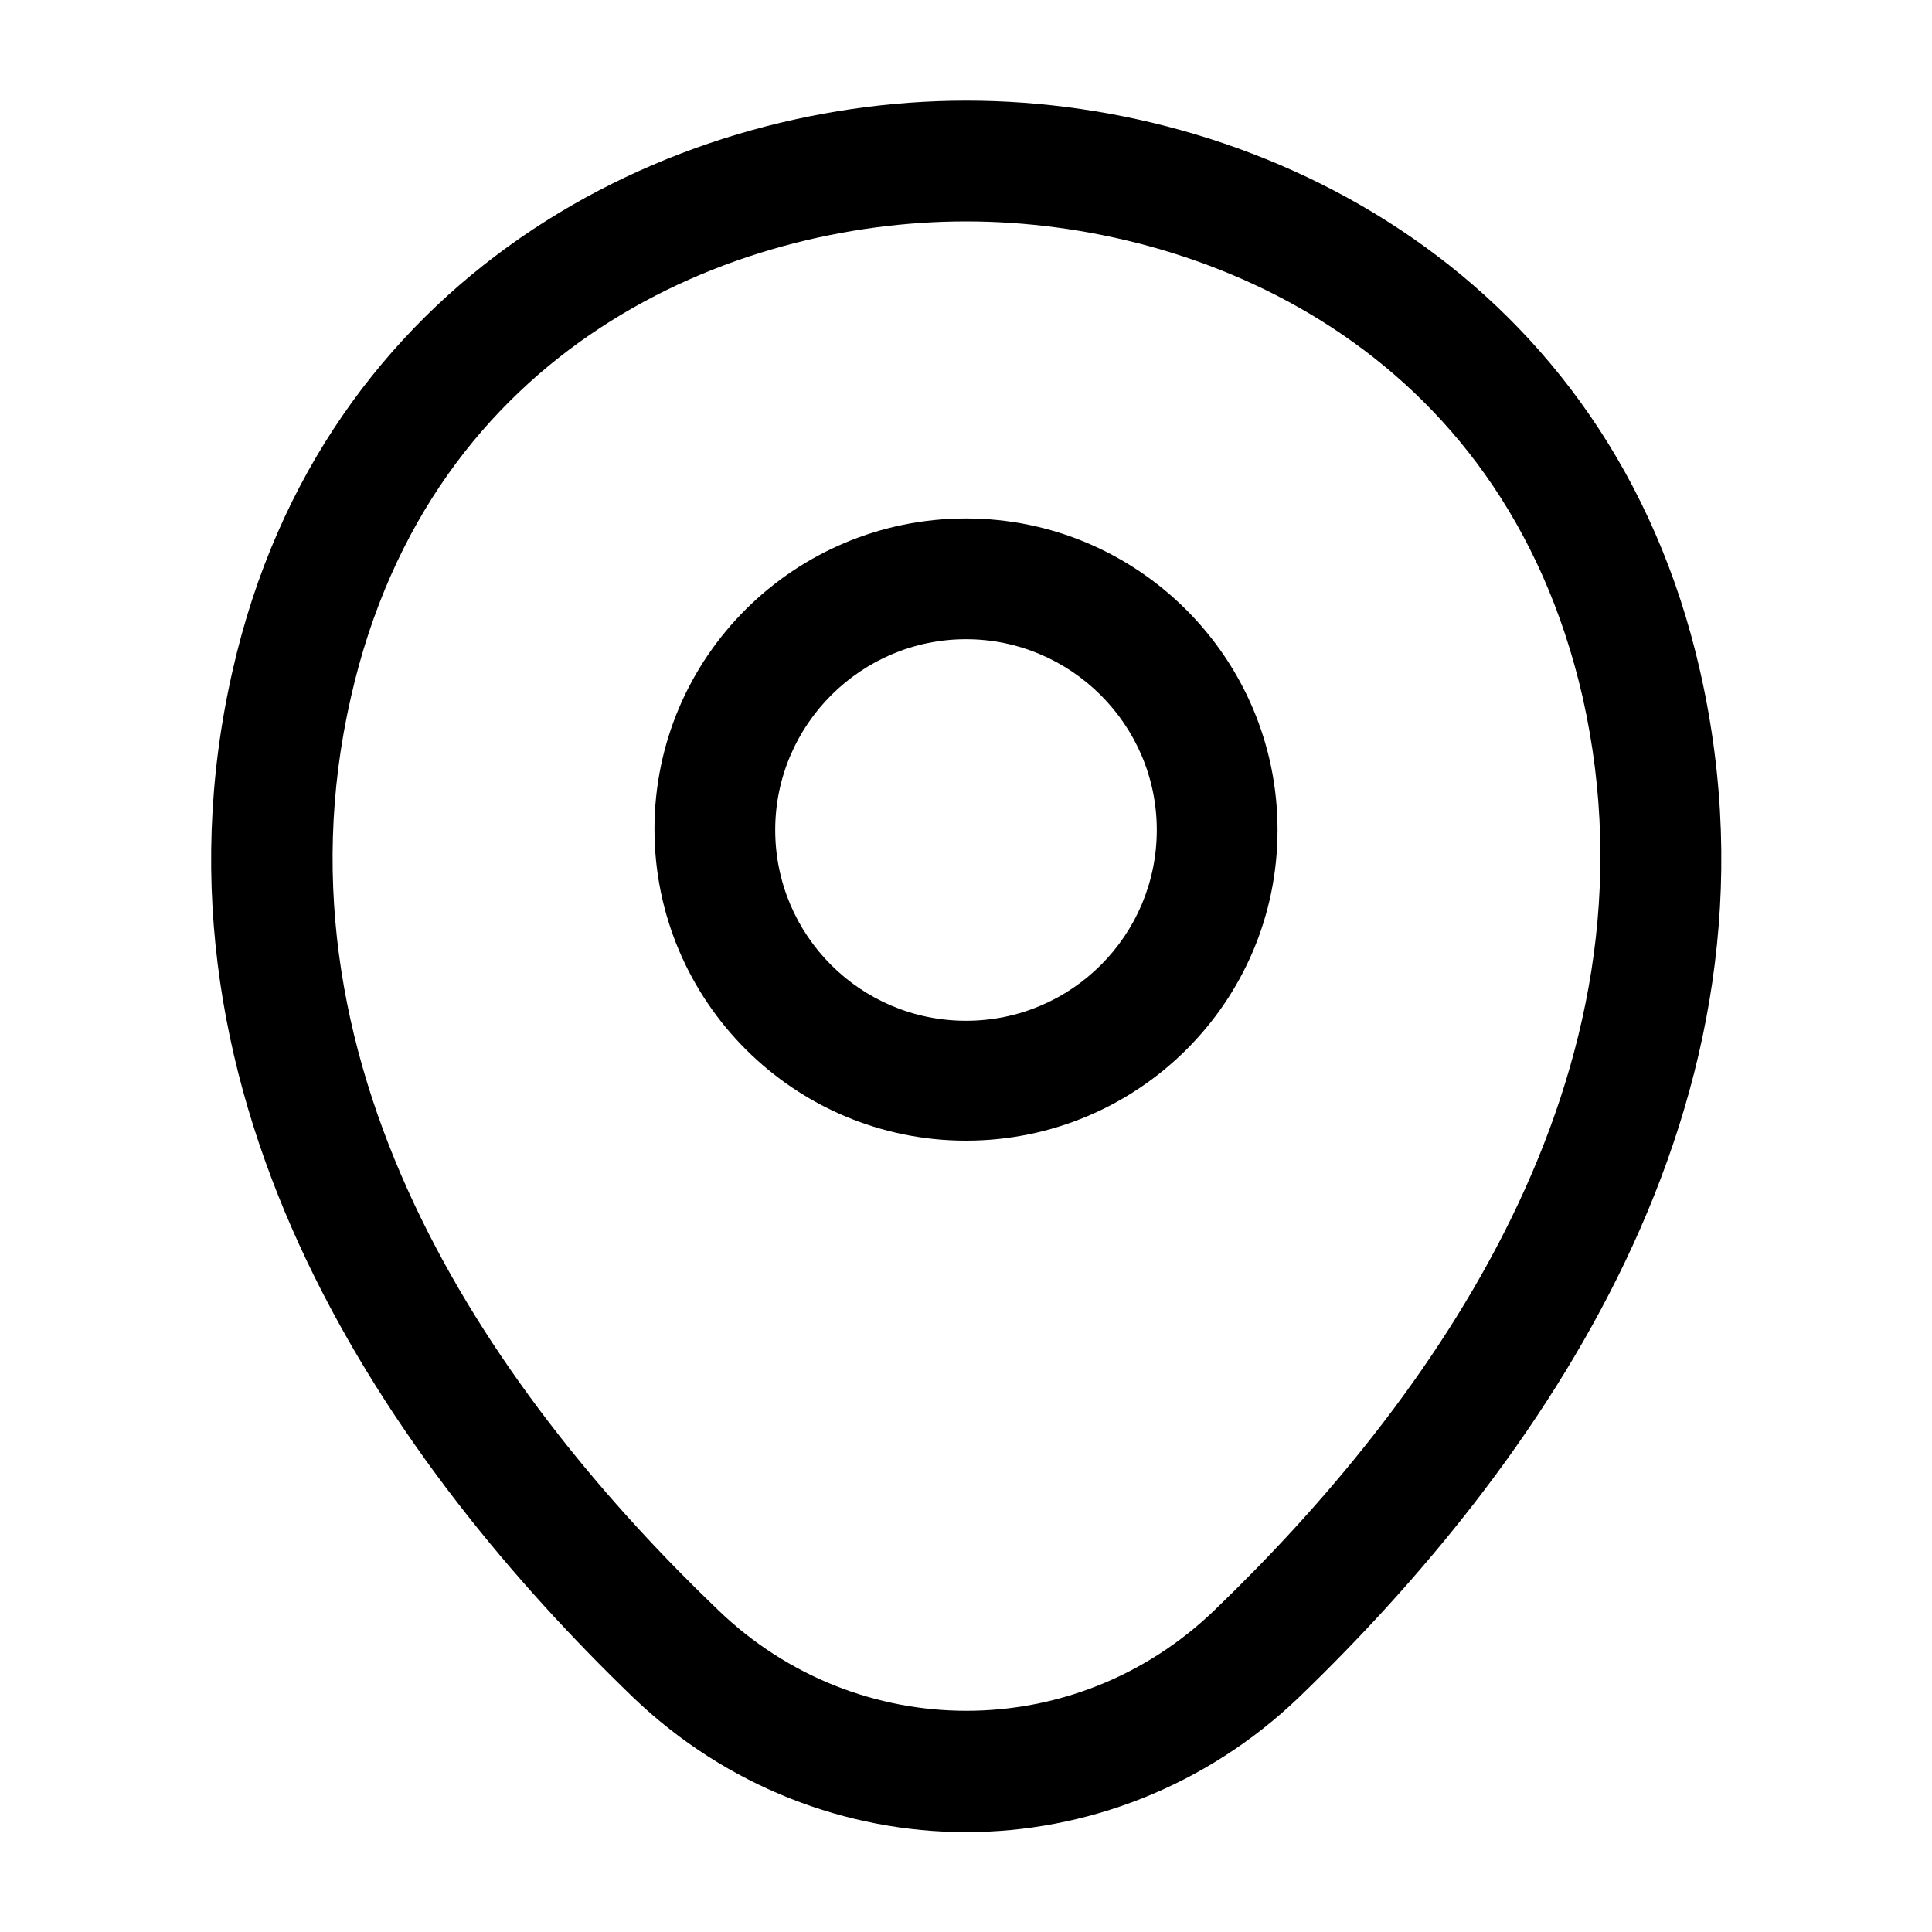
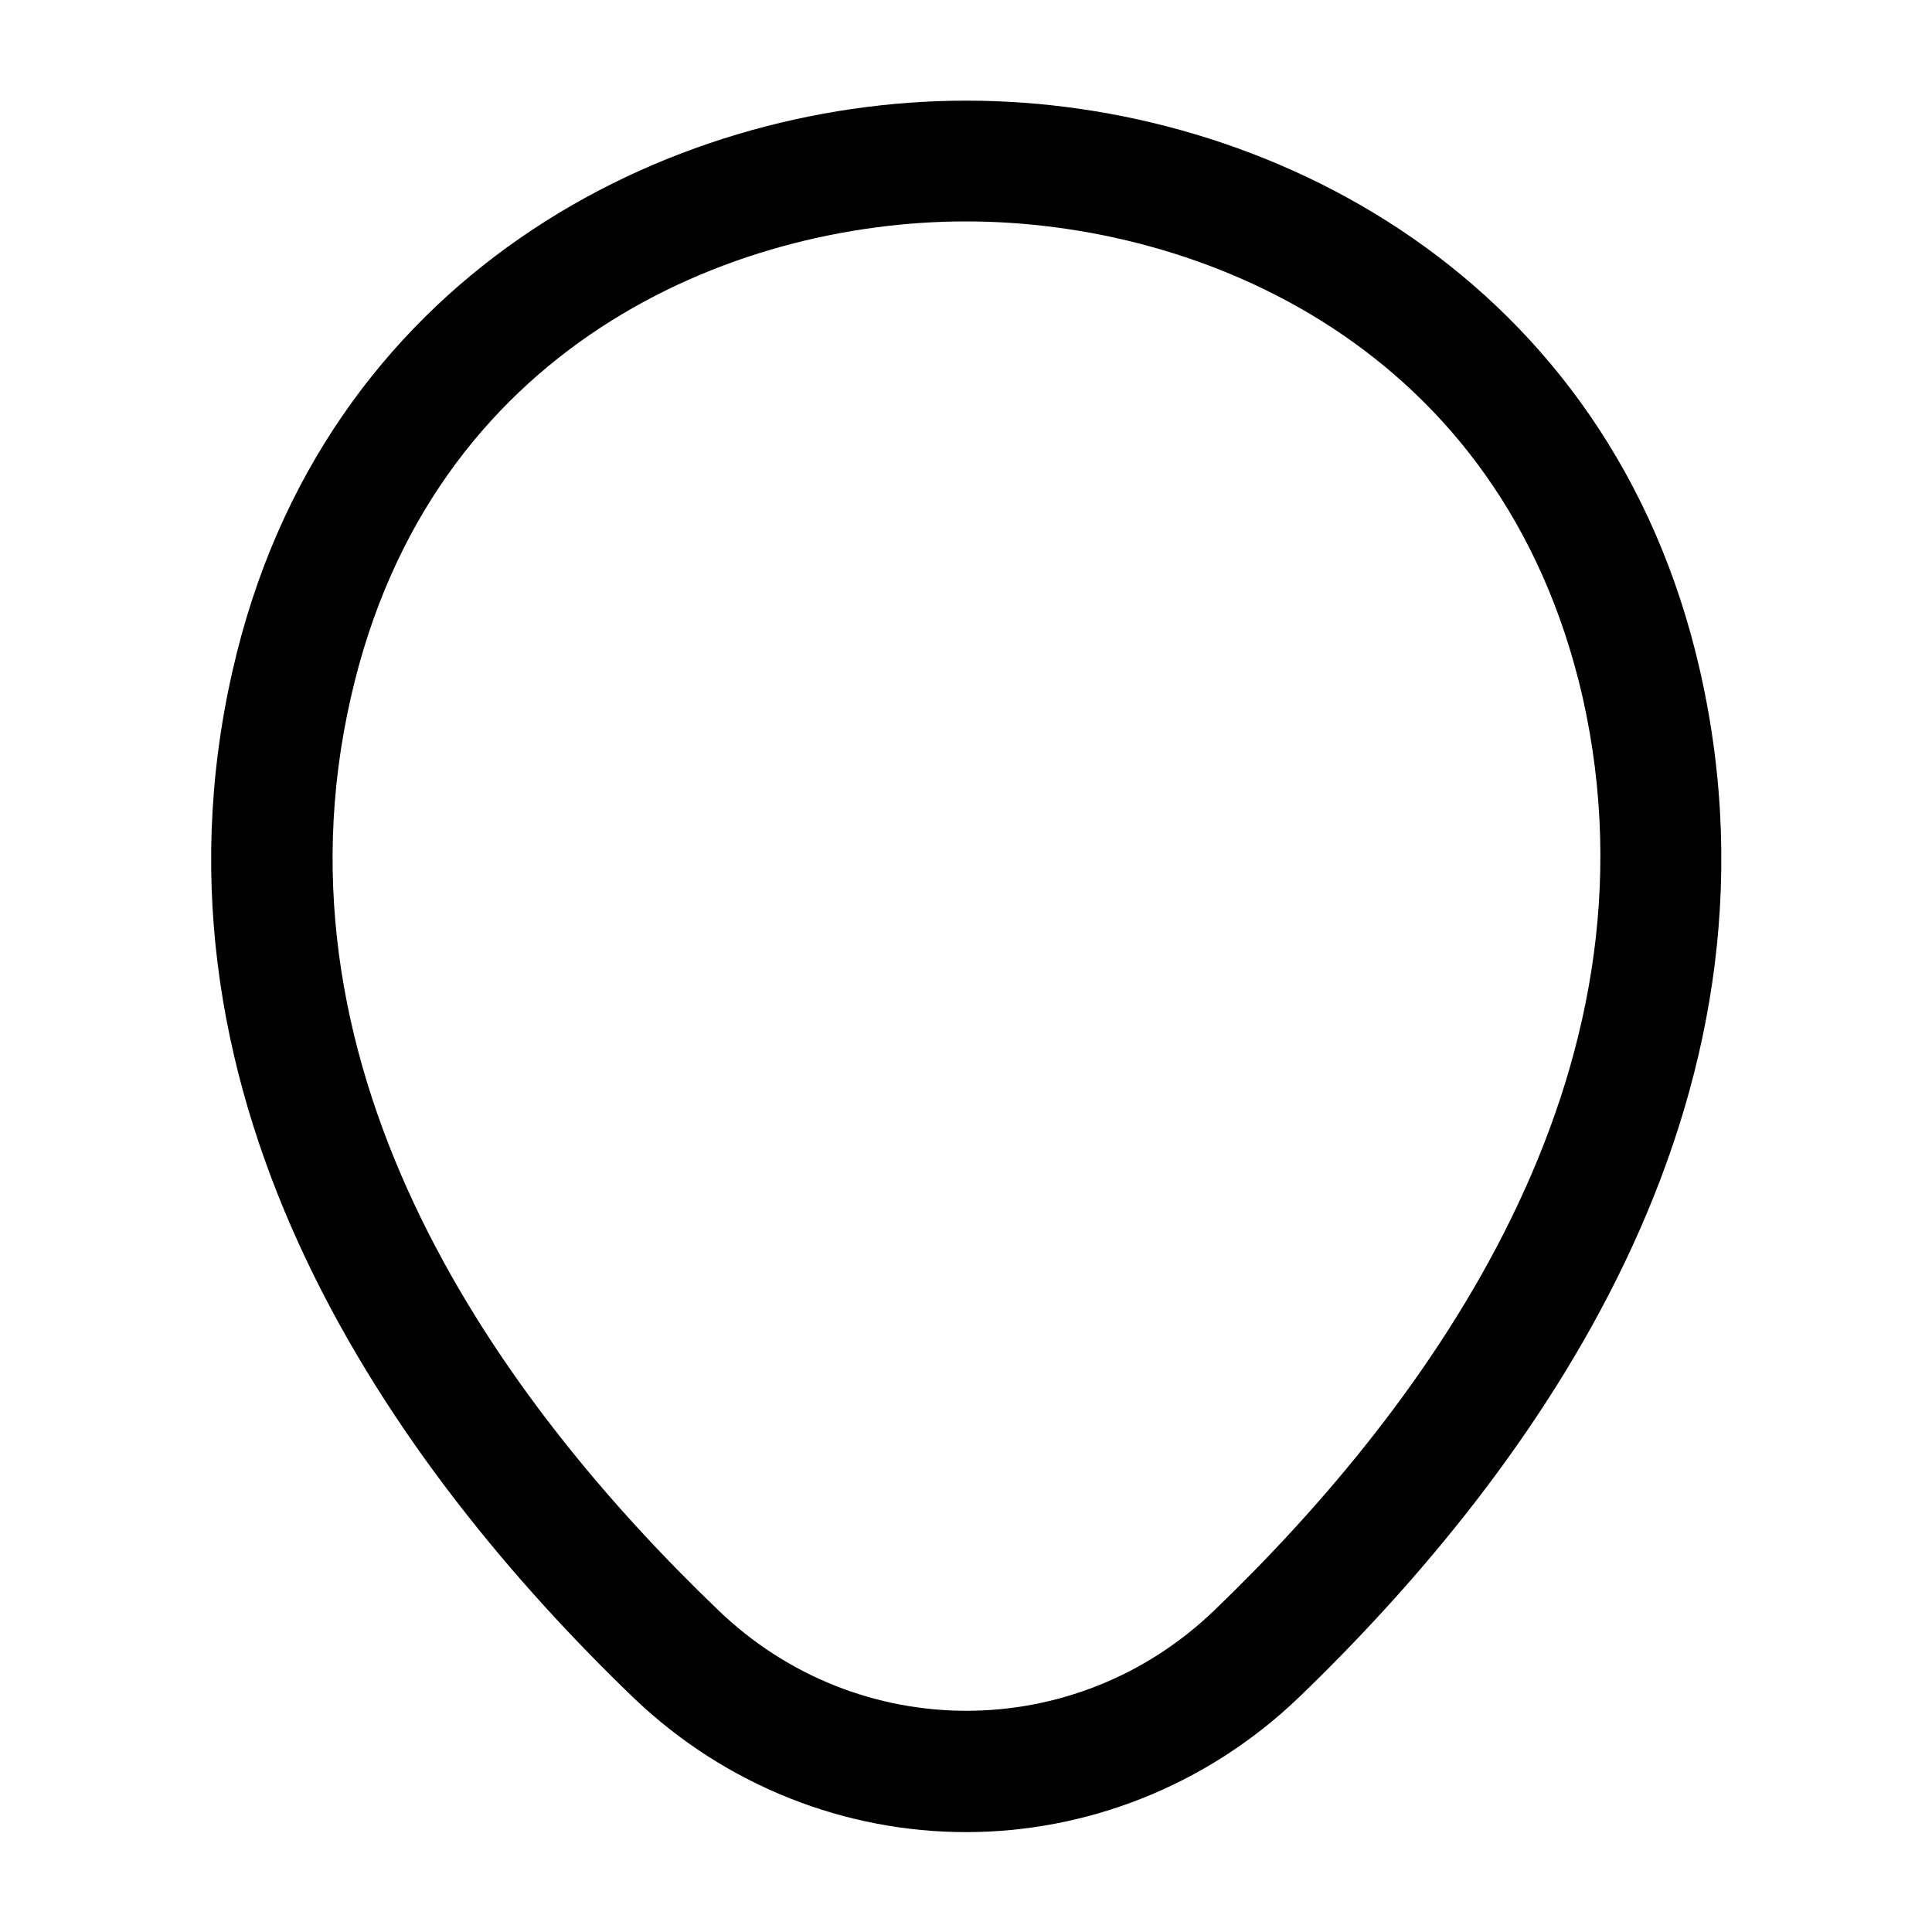
<svg xmlns="http://www.w3.org/2000/svg" width="20" height="20" viewBox="0 0 20 20" fill="none">
-   <path d="M10 11.808C8.225 11.808 6.775 10.367 6.775 8.583C6.775 6.8 8.225 5.367 10 5.367C11.775 5.367 13.225 6.808 13.225 8.592C13.225 10.375 11.775 11.808 10 11.808ZM10 6.617C8.917 6.617 8.025 7.5 8.025 8.592C8.025 9.683 8.908 10.567 10 10.567C11.092 10.567 11.975 9.683 11.975 8.592C11.975 7.5 11.083 6.617 10 6.617Z" fill="black" />
  <path d="M10 18.966C8.767 18.966 7.525 18.5 6.558 17.575C4.1 15.208 1.383 11.433 2.408 6.941C3.333 2.866 6.892 1.042 10 1.042C10 1.042 10 1.042 10.008 1.042C13.117 1.042 16.675 2.866 17.6 6.95C18.617 11.441 15.9 15.208 13.442 17.575C12.475 18.5 11.233 18.966 10 18.966ZM10 2.292C7.575 2.292 4.458 3.583 3.633 7.216C2.733 11.142 5.2 14.525 7.433 16.666C8.875 18.058 11.133 18.058 12.575 16.666C14.8 14.525 17.267 11.142 16.383 7.216C15.55 3.583 12.425 2.292 10 2.292Z" fill="black" />
</svg>